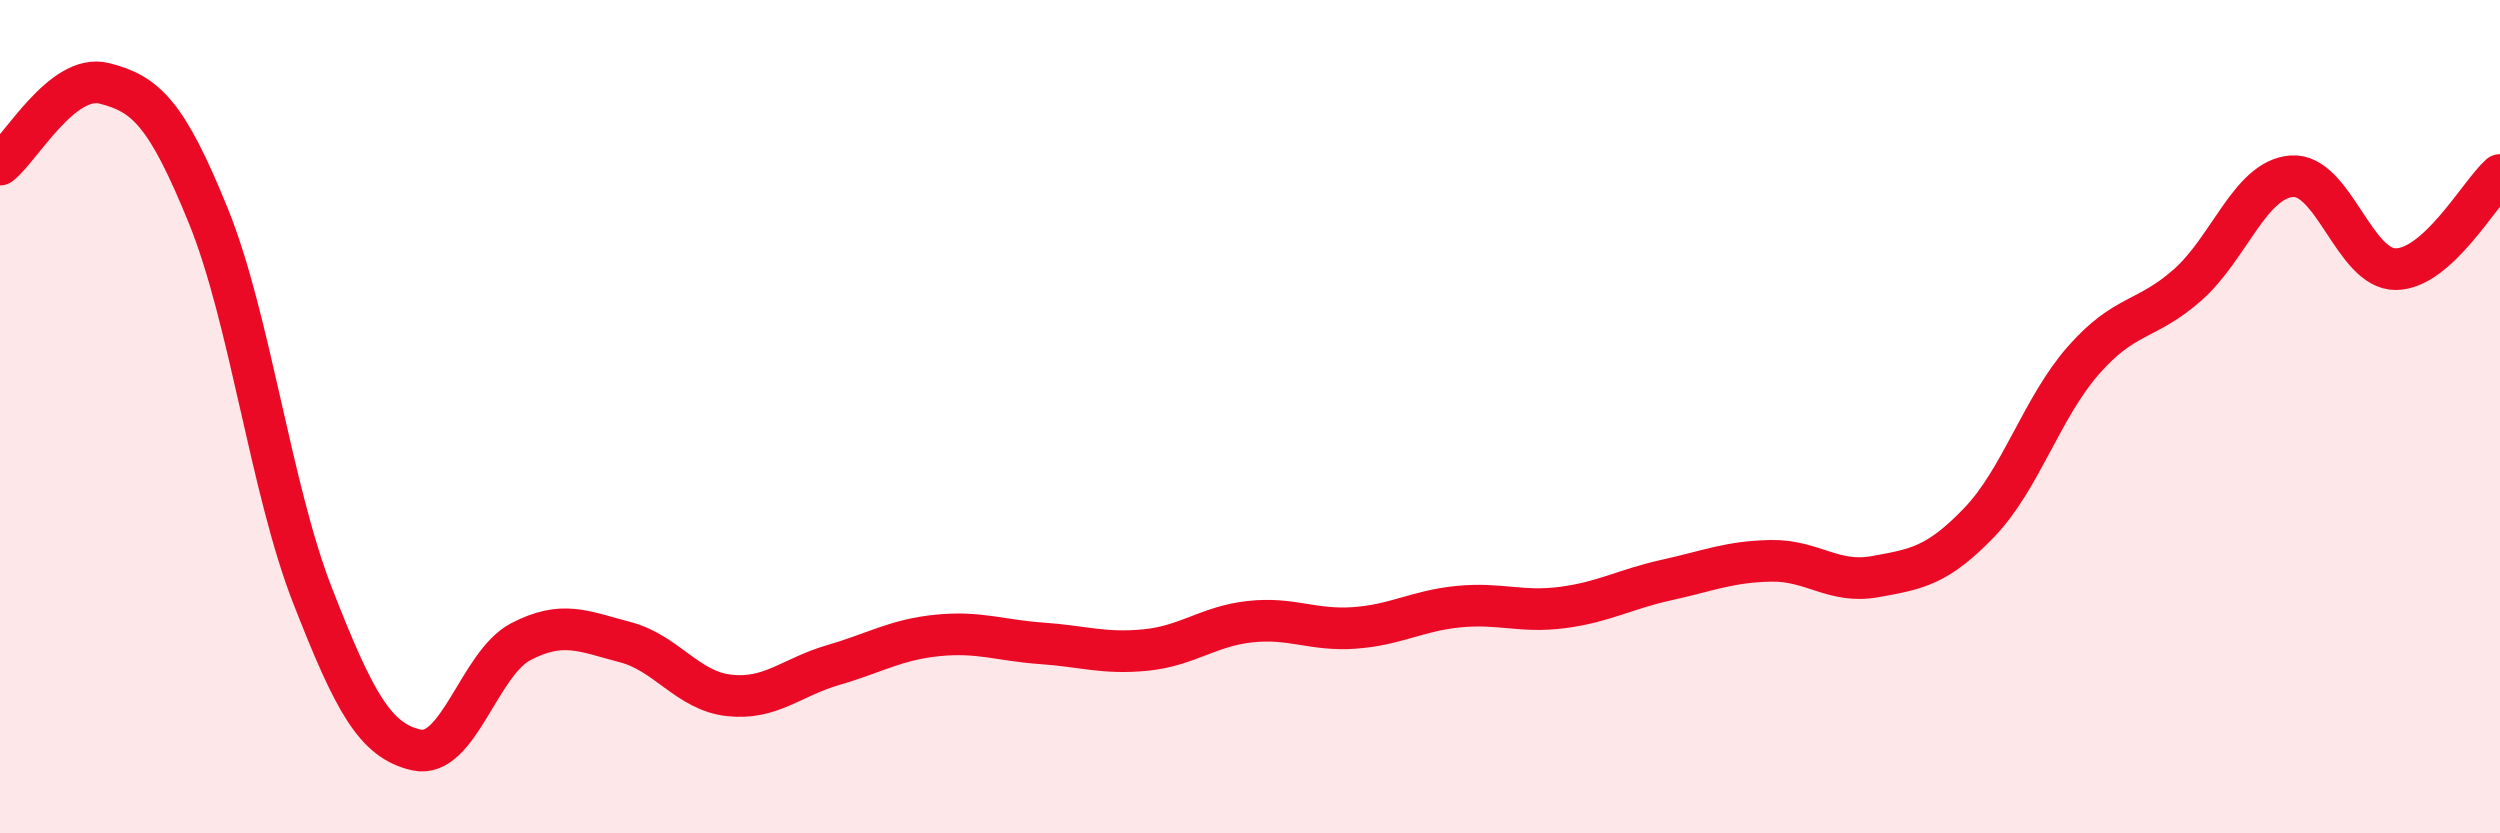
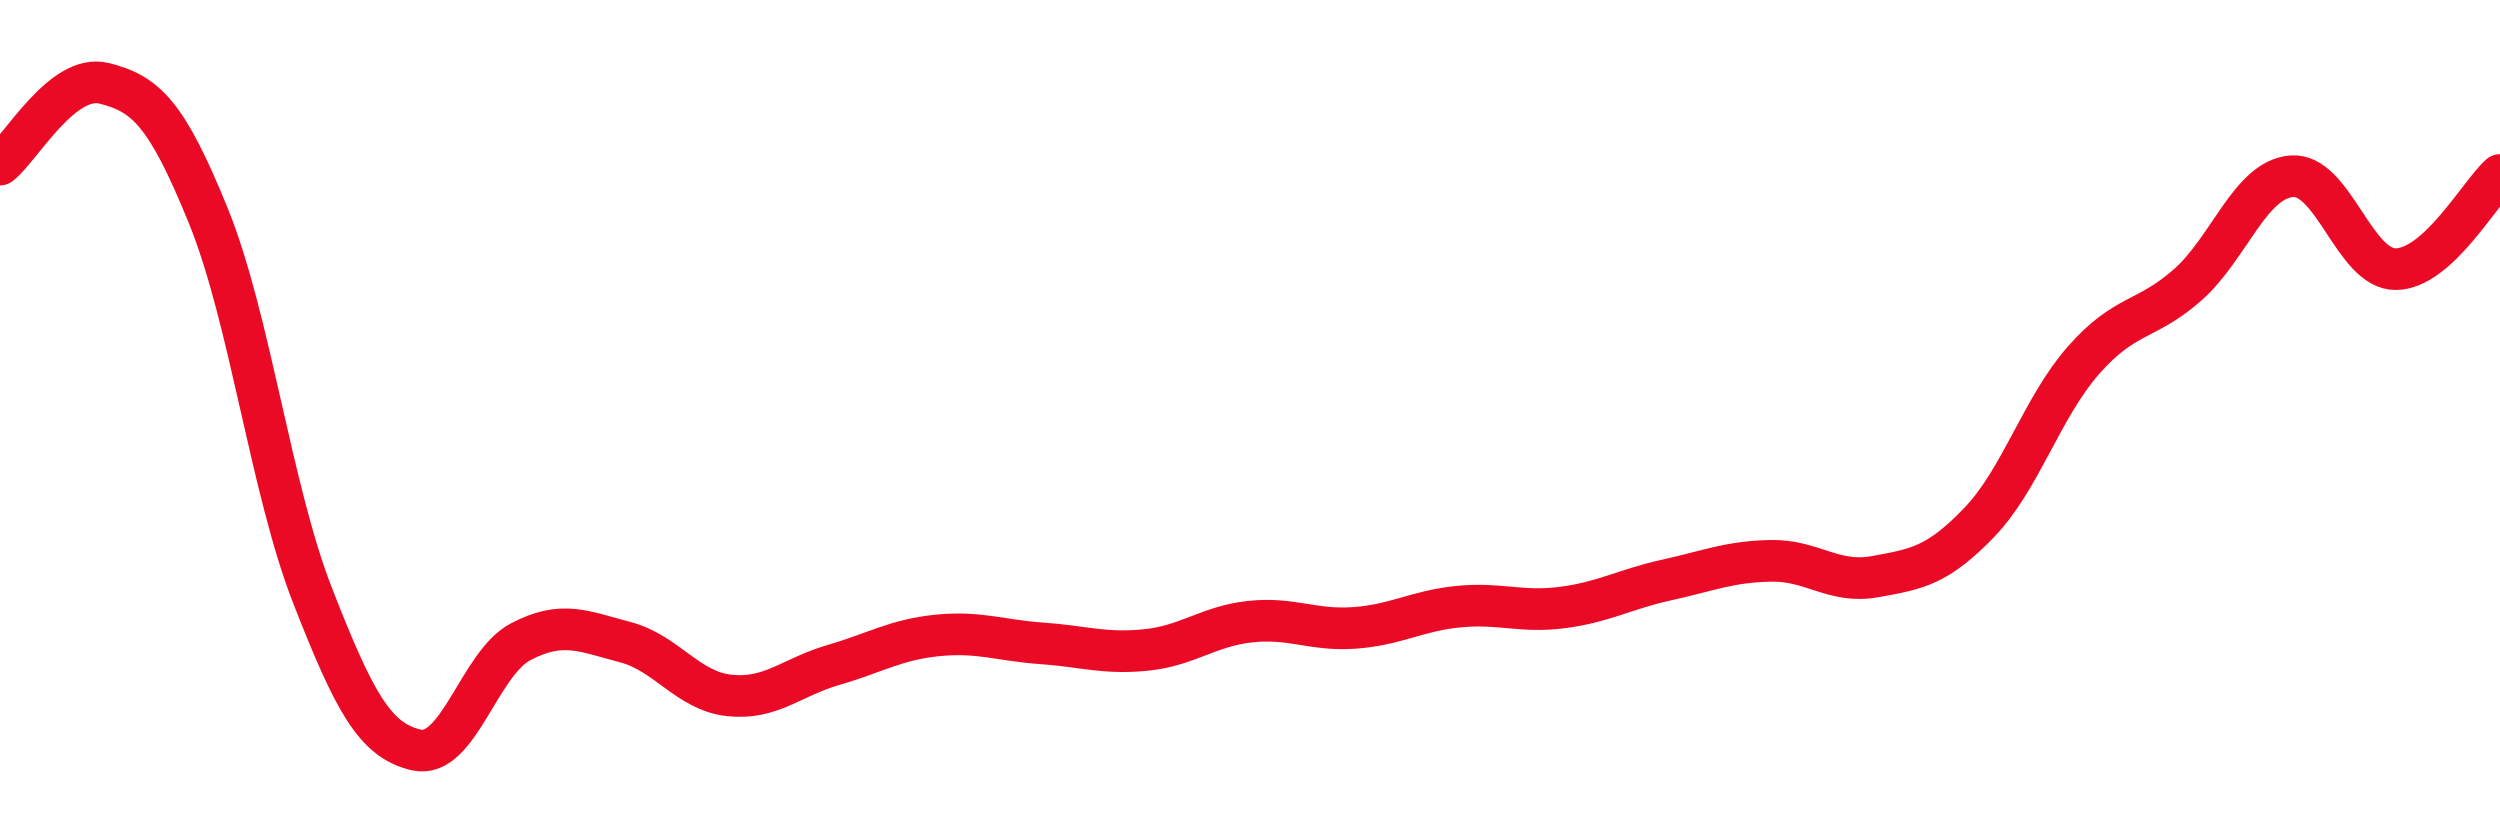
<svg xmlns="http://www.w3.org/2000/svg" width="60" height="20" viewBox="0 0 60 20">
-   <path d="M 0,3.95 C 0.5,3.56 1.5,1.75 2.5,2 C 3.5,2.25 4,2.72 5,5.18 C 6,7.64 6.5,11.73 7.5,14.29 C 8.5,16.85 9,17.78 10,18 C 11,18.22 11.5,15.92 12.5,15.4 C 13.5,14.88 14,15.15 15,15.41 C 16,15.67 16.5,16.58 17.5,16.69 C 18.5,16.8 19,16.25 20,15.96 C 21,15.67 21.5,15.35 22.5,15.25 C 23.5,15.15 24,15.37 25,15.44 C 26,15.51 26.5,15.7 27.5,15.6 C 28.5,15.5 29,15.03 30,14.92 C 31,14.81 31.5,15.14 32.5,15.07 C 33.5,15 34,14.66 35,14.56 C 36,14.46 36.5,14.71 37.5,14.58 C 38.5,14.45 39,14.14 40,13.92 C 41,13.7 41.5,13.48 42.5,13.46 C 43.5,13.44 44,14.02 45,13.84 C 46,13.66 46.5,13.58 47.5,12.54 C 48.5,11.5 49,9.79 50,8.65 C 51,7.51 51.5,7.72 52.5,6.84 C 53.5,5.96 54,4.31 55,4.23 C 56,4.15 56.5,6.47 57.5,6.46 C 58.5,6.45 59.5,4.65 60,4.2L60 20L0 20Z" fill="#EB0A25" opacity="0.1" stroke-linecap="round" stroke-linejoin="round" />
  <path d="M 0,3.95 C 0.5,3.56 1.5,1.75 2.5,2 C 3.5,2.25 4,2.72 5,5.18 C 6,7.64 6.5,11.73 7.5,14.29 C 8.5,16.85 9,17.78 10,18 C 11,18.22 11.5,15.92 12.5,15.4 C 13.5,14.88 14,15.15 15,15.41 C 16,15.67 16.5,16.58 17.5,16.69 C 18.5,16.8 19,16.25 20,15.96 C 21,15.67 21.5,15.35 22.5,15.25 C 23.5,15.15 24,15.37 25,15.44 C 26,15.51 26.5,15.7 27.5,15.6 C 28.5,15.5 29,15.03 30,14.92 C 31,14.81 31.5,15.14 32.5,15.07 C 33.5,15 34,14.66 35,14.56 C 36,14.46 36.5,14.71 37.5,14.58 C 38.5,14.45 39,14.14 40,13.92 C 41,13.7 41.5,13.48 42.5,13.46 C 43.5,13.44 44,14.02 45,13.84 C 46,13.66 46.5,13.58 47.5,12.54 C 48.5,11.5 49,9.79 50,8.65 C 51,7.51 51.5,7.72 52.5,6.84 C 53.5,5.96 54,4.31 55,4.23 C 56,4.15 56.5,6.47 57.5,6.46 C 58.5,6.45 59.5,4.65 60,4.2" stroke="#EB0A25" stroke-width="1" fill="none" stroke-linecap="round" stroke-linejoin="round" />
</svg>